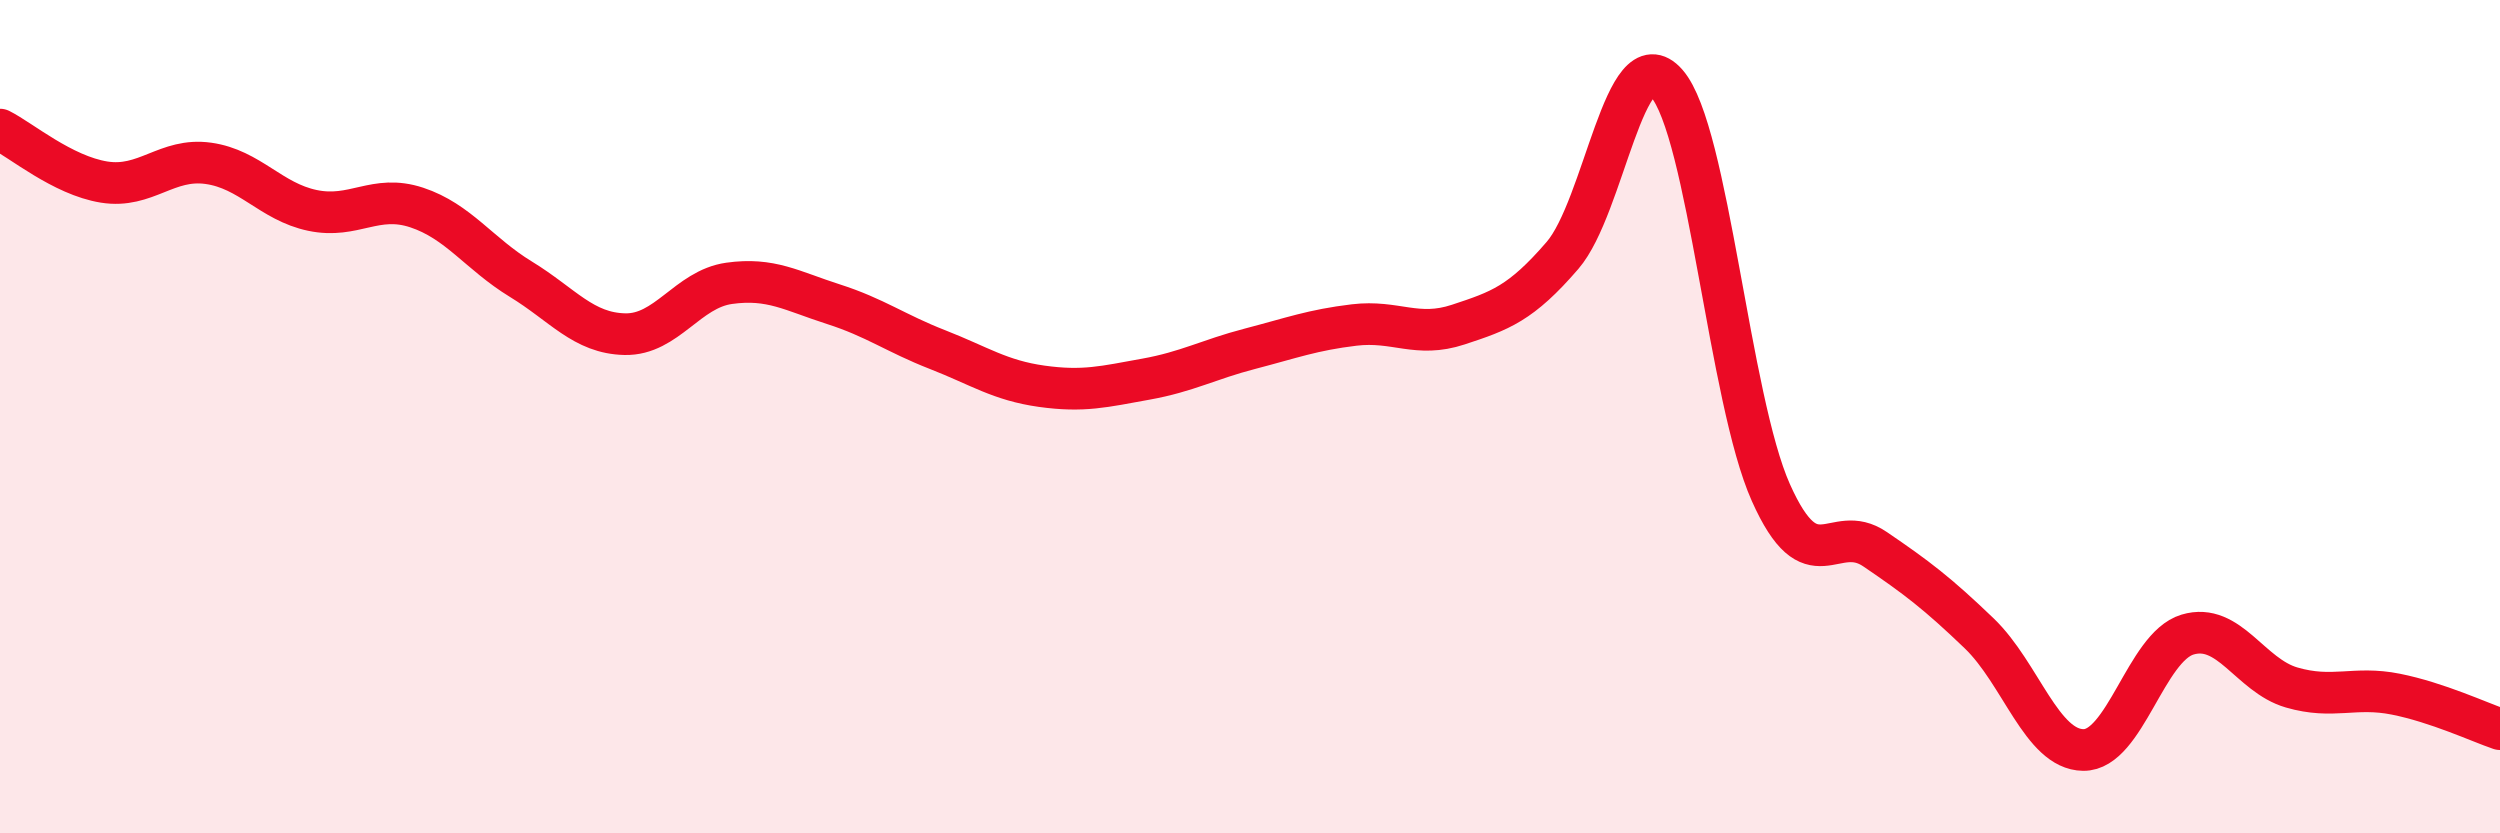
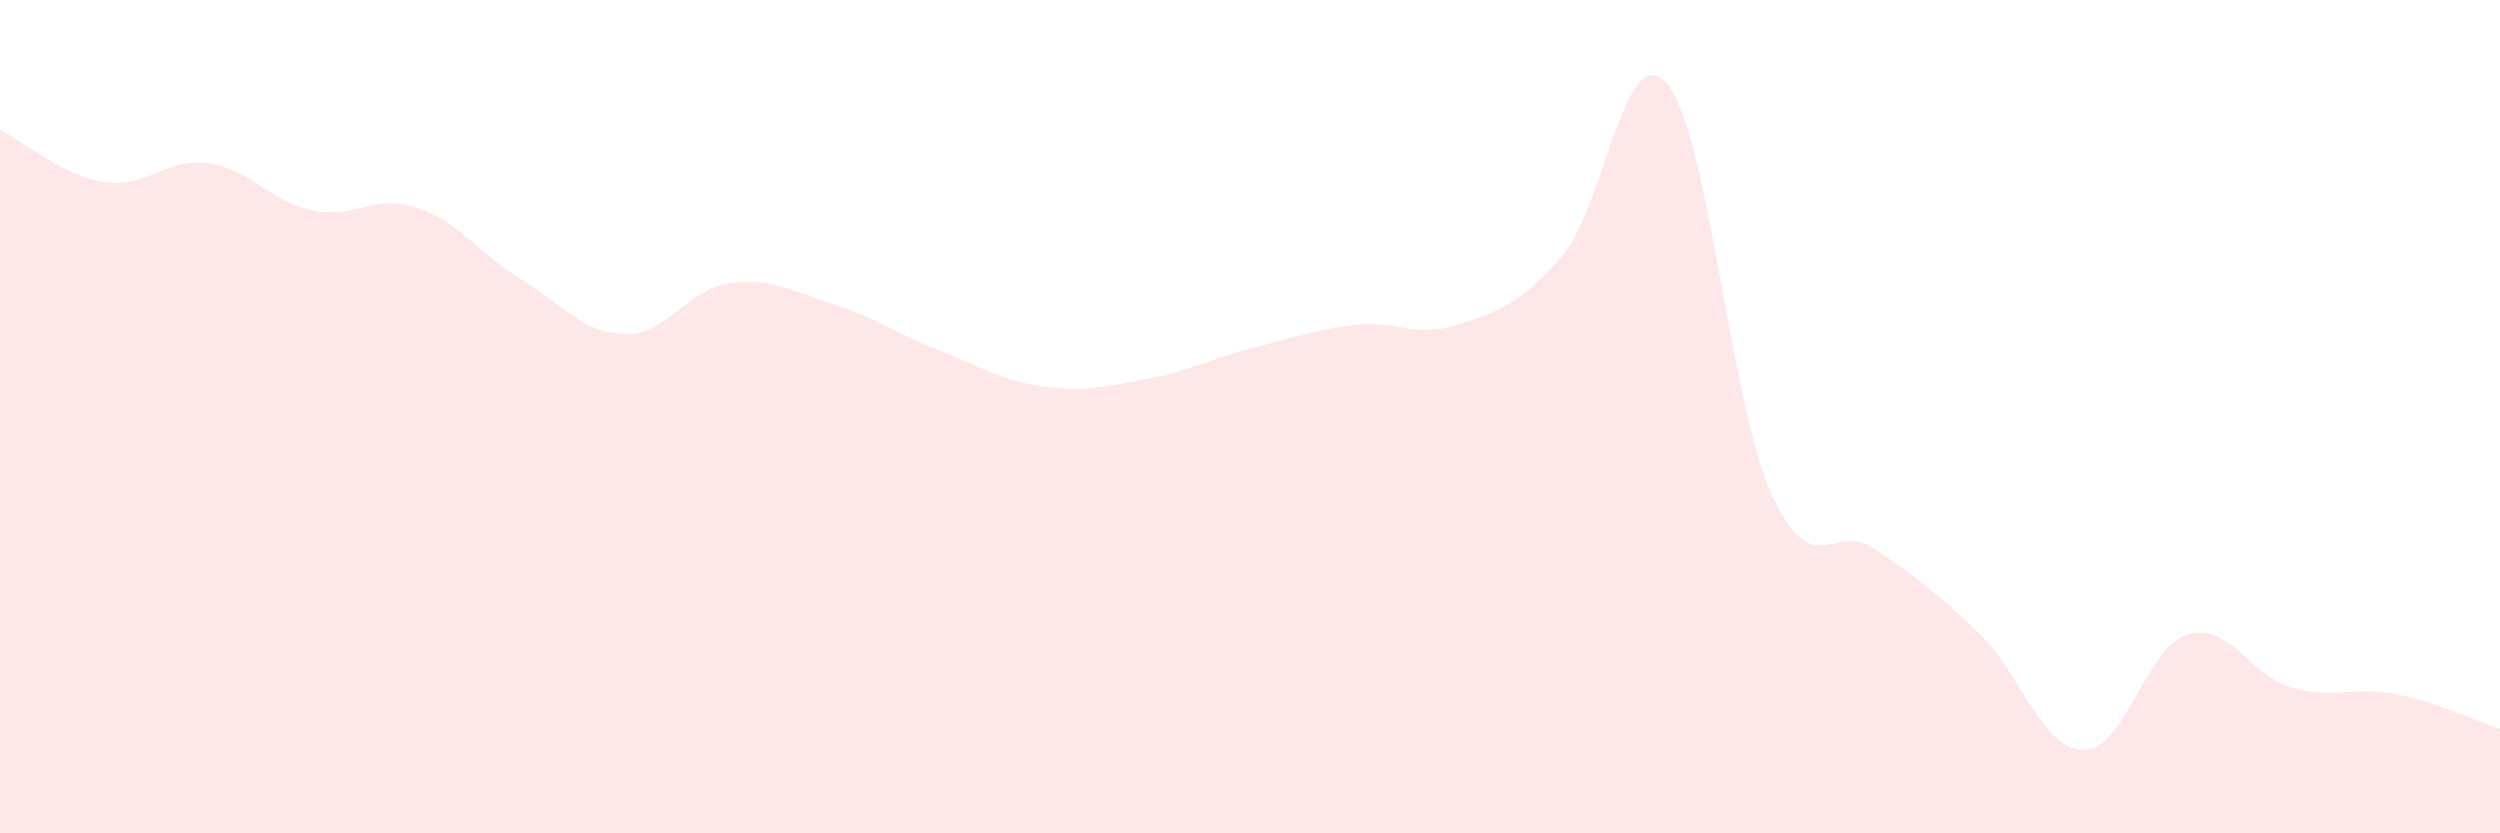
<svg xmlns="http://www.w3.org/2000/svg" width="60" height="20" viewBox="0 0 60 20">
  <path d="M 0,3.11 C 0.5,3.36 1.5,4.21 2.5,4.37 C 3.5,4.53 4,3.78 5,3.92 C 6,4.06 6.5,4.84 7.5,5.05 C 8.5,5.26 9,4.65 10,4.98 C 11,5.31 11.5,6.09 12.5,6.7 C 13.5,7.31 14,8 15,8.02 C 16,8.04 16.5,6.94 17.5,6.8 C 18.5,6.66 19,6.98 20,7.3 C 21,7.62 21.5,8 22.5,8.39 C 23.5,8.78 24,9.13 25,9.27 C 26,9.41 26.5,9.28 27.5,9.1 C 28.5,8.92 29,8.63 30,8.37 C 31,8.11 31.5,7.92 32.5,7.8 C 33.5,7.68 34,8.12 35,7.79 C 36,7.46 36.5,7.29 37.5,6.13 C 38.5,4.97 39,0.86 40,2 C 41,3.14 41.5,9.58 42.5,11.82 C 43.5,14.06 44,12.5 45,13.18 C 46,13.86 46.5,14.24 47.5,15.2 C 48.5,16.16 49,17.99 50,18 C 51,18.01 51.5,15.53 52.5,15.23 C 53.5,14.93 54,16.21 55,16.5 C 56,16.79 56.5,16.46 57.5,16.66 C 58.5,16.86 59.5,17.33 60,17.5L60 20L0 20Z" fill="#EB0A25" opacity="0.1" stroke-linecap="round" stroke-linejoin="round" />
-   <path d="M 0,3.11 C 0.5,3.36 1.5,4.21 2.5,4.37 C 3.5,4.53 4,3.78 5,3.92 C 6,4.06 6.5,4.84 7.5,5.05 C 8.5,5.26 9,4.65 10,4.98 C 11,5.31 11.5,6.09 12.5,6.7 C 13.5,7.31 14,8 15,8.02 C 16,8.04 16.5,6.94 17.5,6.8 C 18.5,6.66 19,6.98 20,7.3 C 21,7.62 21.5,8 22.5,8.39 C 23.5,8.78 24,9.13 25,9.27 C 26,9.41 26.5,9.28 27.5,9.1 C 28.5,8.92 29,8.63 30,8.37 C 31,8.11 31.5,7.92 32.5,7.8 C 33.5,7.68 34,8.12 35,7.79 C 36,7.46 36.5,7.29 37.5,6.13 C 38.5,4.97 39,0.86 40,2 C 41,3.14 41.5,9.58 42.5,11.82 C 43.5,14.06 44,12.5 45,13.18 C 46,13.86 46.5,14.24 47.5,15.2 C 48.5,16.16 49,17.99 50,18 C 51,18.01 51.5,15.53 52.5,15.23 C 53.5,14.93 54,16.21 55,16.5 C 56,16.79 56.5,16.46 57.5,16.66 C 58.5,16.86 59.5,17.33 60,17.5" stroke="#EB0A25" stroke-width="1" fill="none" stroke-linecap="round" stroke-linejoin="round" />
</svg>